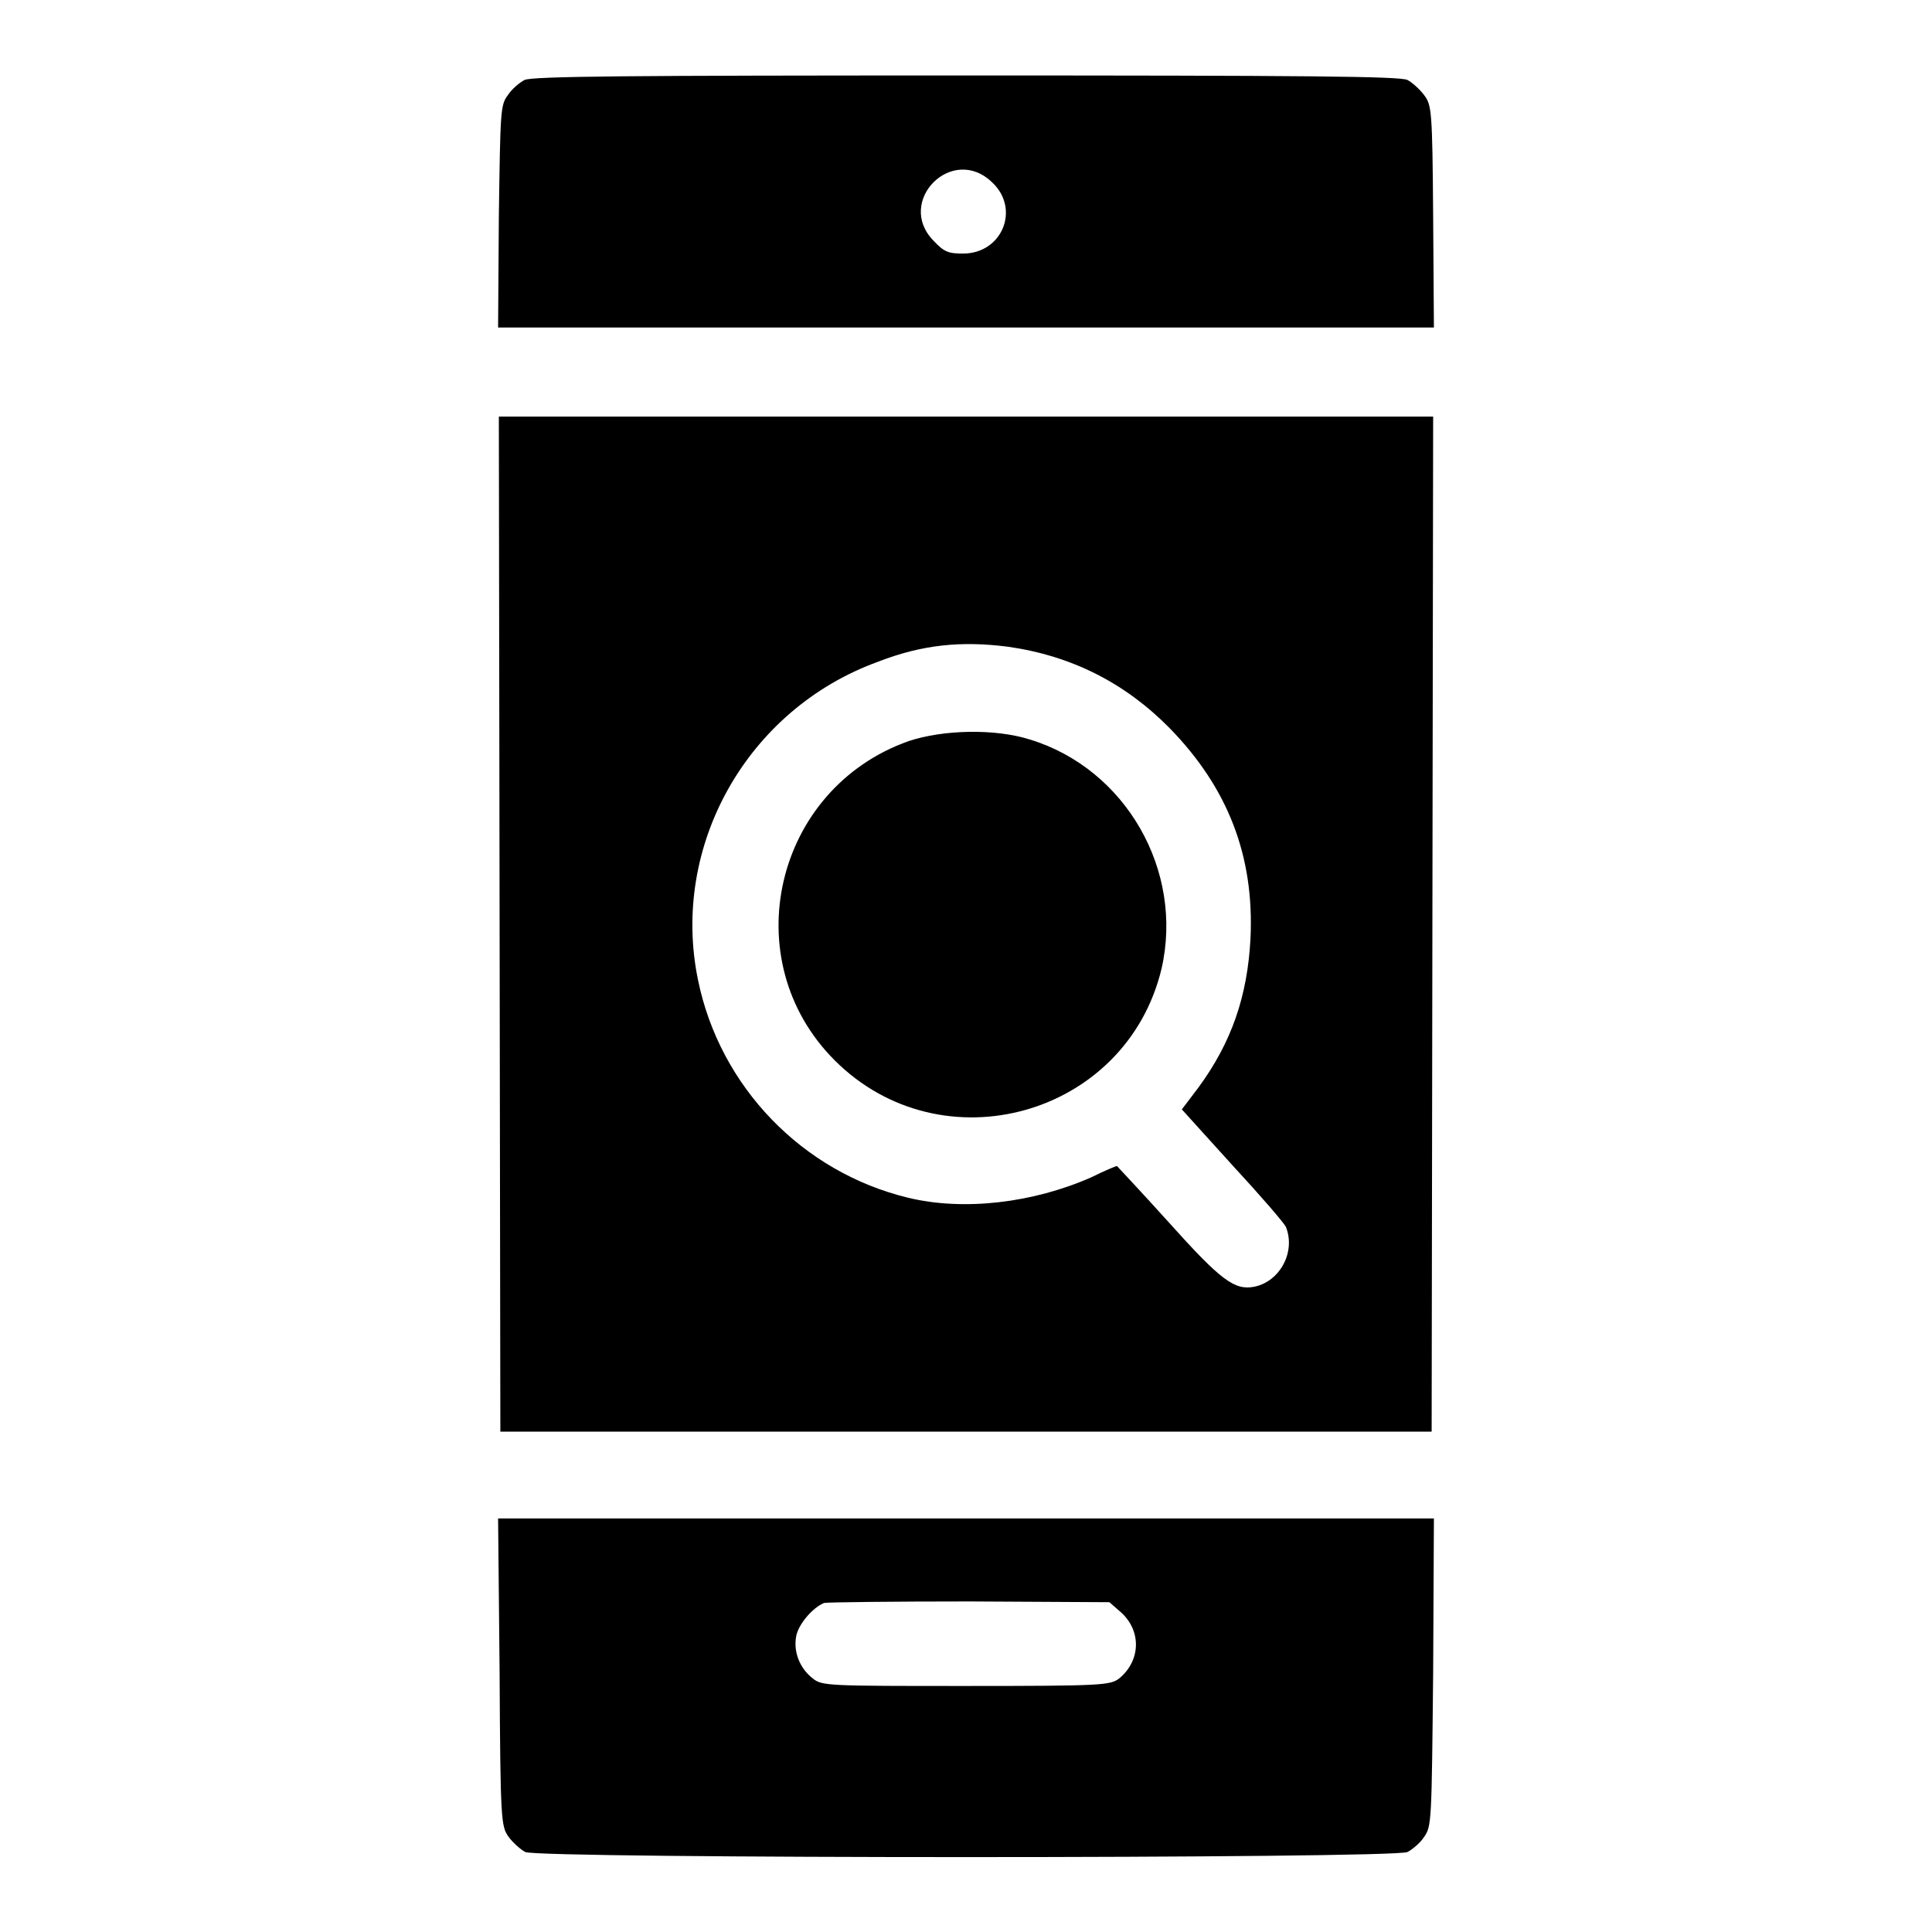
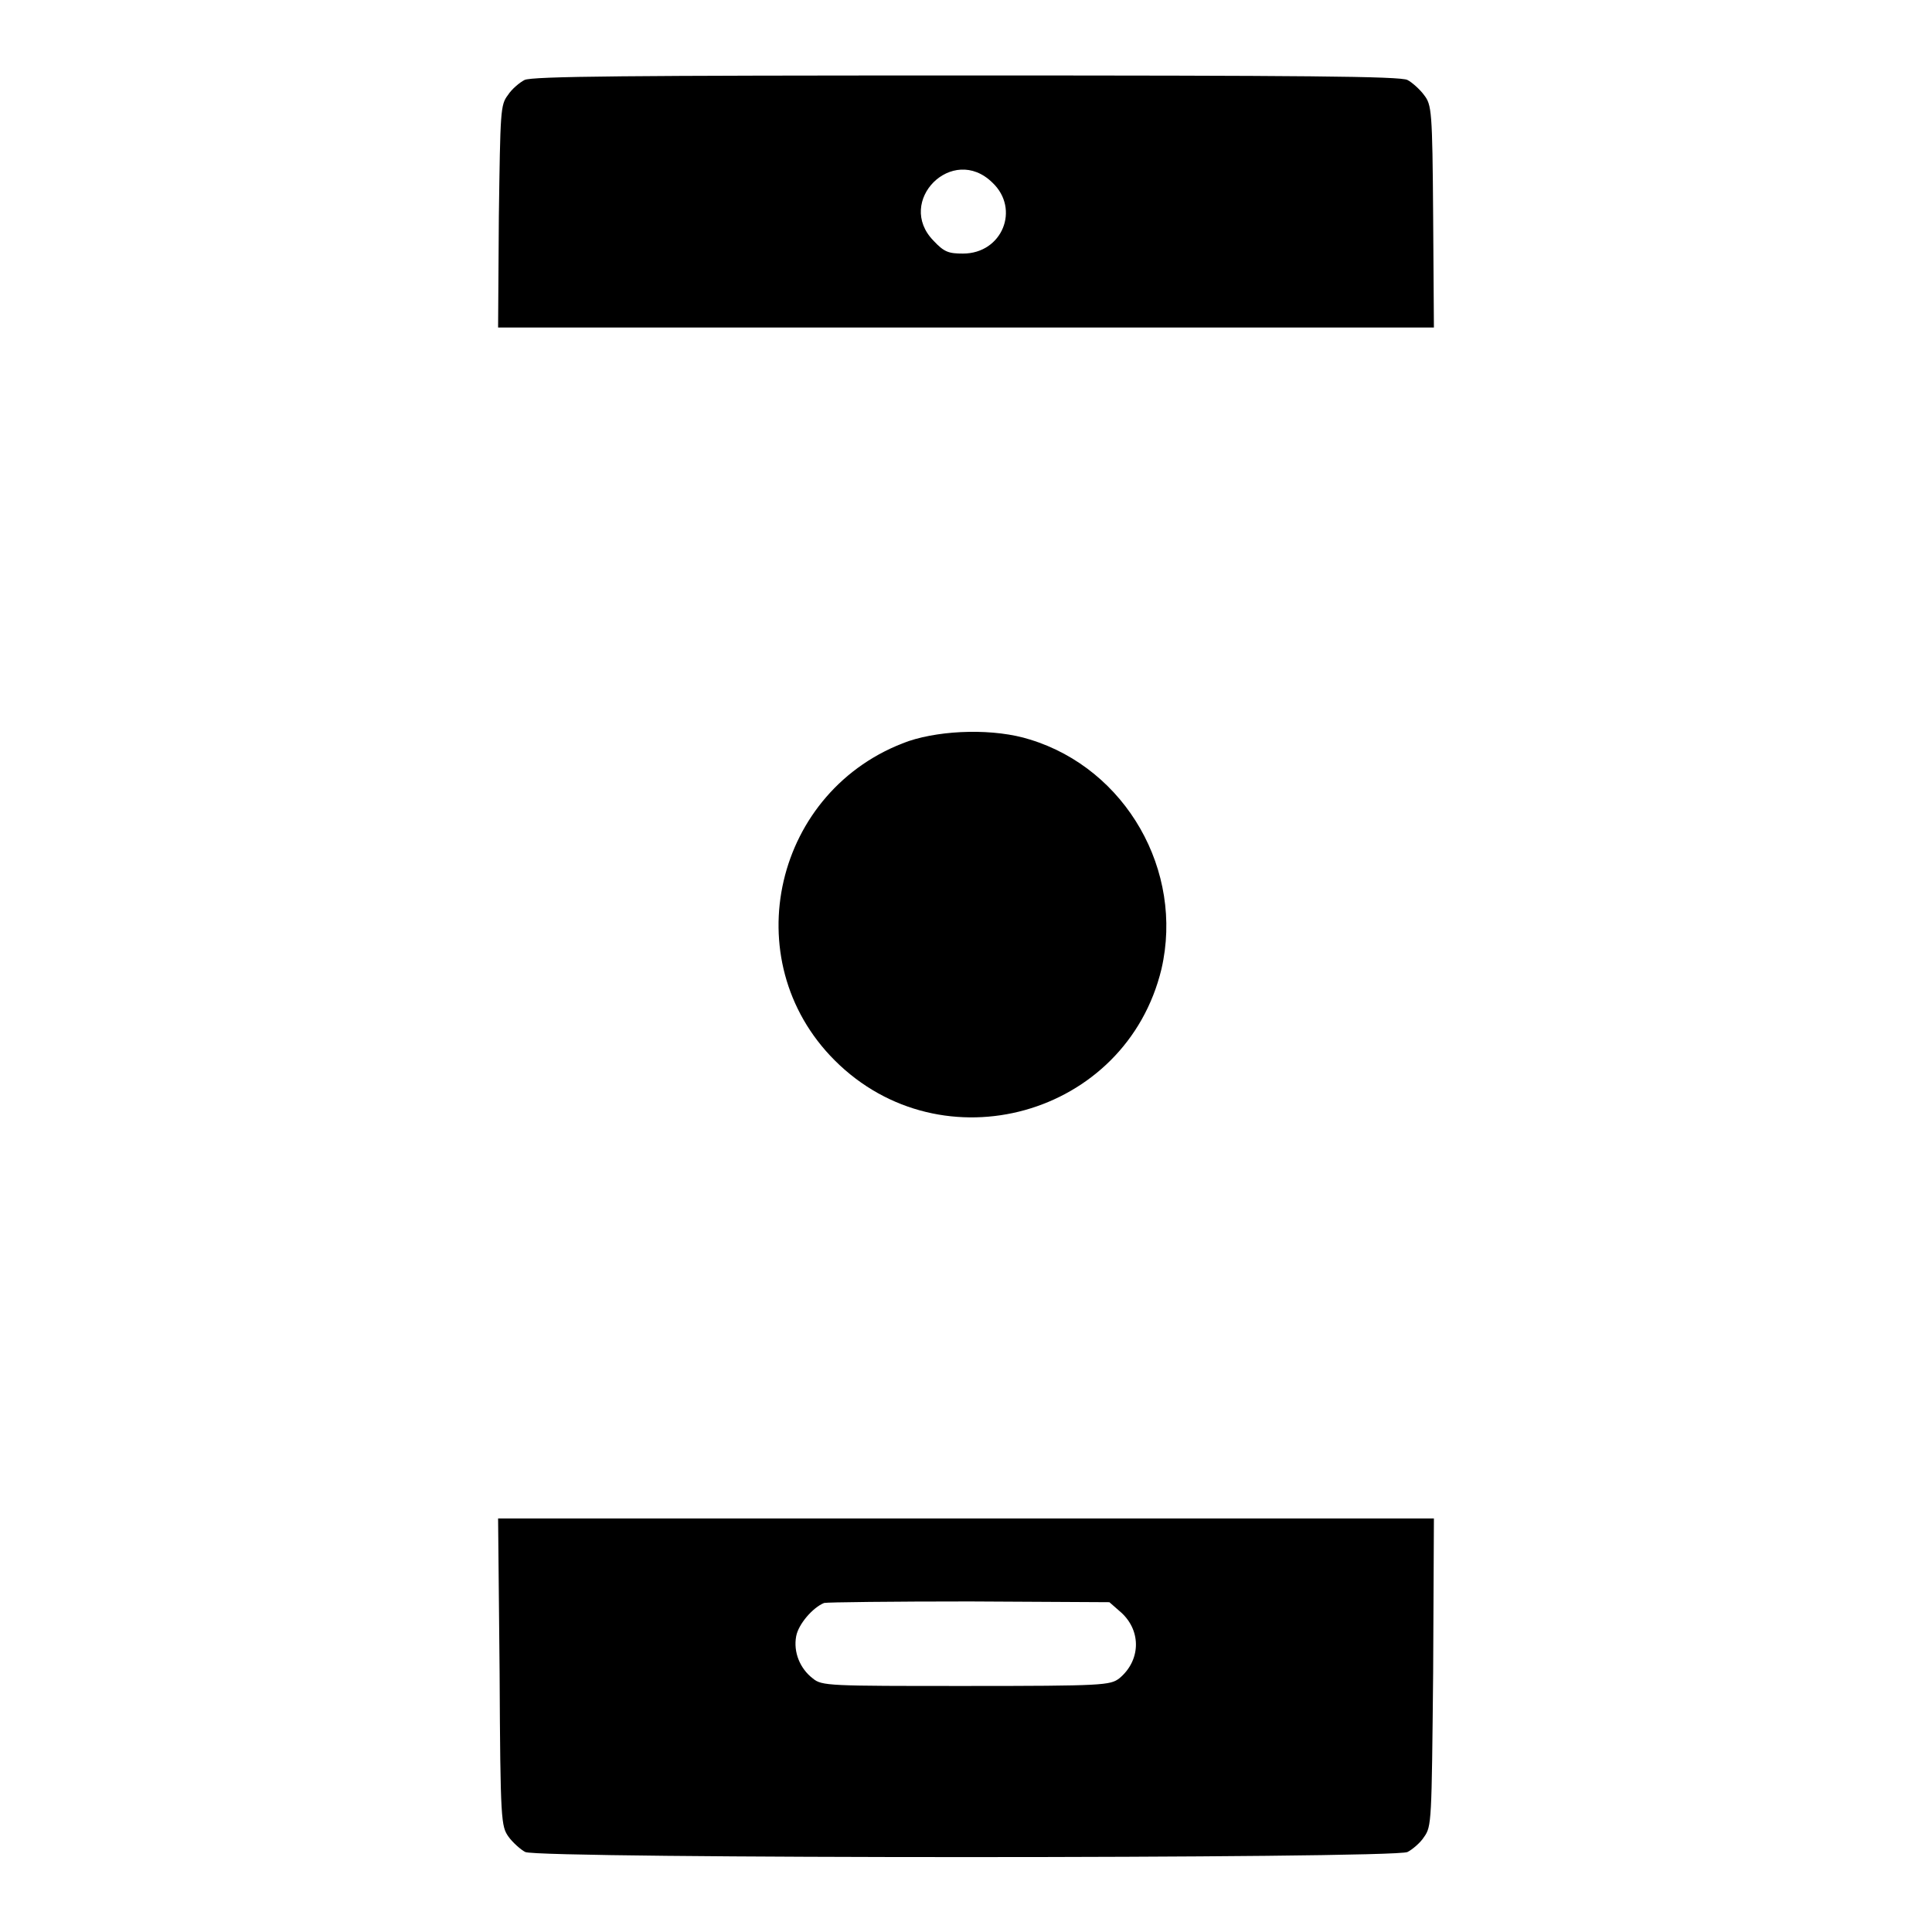
<svg xmlns="http://www.w3.org/2000/svg" version="1.1" x="0px" y="0px" viewBox="0 0 256 256" enable-background="new 0 0 256 256" xml:space="preserve">
  <g>
    <g>
      <g>
        <path fill="#000000" d="M69.5,10.6c-0.6,0.3-1.7,1.2-2.2,2c-1,1.3-1,2.1-1.2,16.1L66,43.4h62h62l-0.1-14.7c-0.1-14.1-0.2-14.8-1.2-16.1c-0.5-0.7-1.6-1.7-2.2-2c-0.9-0.5-14-0.6-58.5-0.6C83.5,10,70.5,10.1,69.5,10.6z M131.5,24.2c3.7,3.5,1.3,9.4-3.9,9.4c-1.9,0-2.5-0.2-3.9-1.7C118.6,26.7,126.2,19,131.5,24.2z" />
-         <path fill="#000000" d="M66.2,122.4l0.1,67.3H128h61.7l0.1-67.3l0.1-67.2H128H66.1L66.2,122.4z M133.6,85.7c8.4,1.2,15.5,4.8,21.4,10.8c7.7,7.9,11.2,16.9,10.7,27.8c-0.4,7.7-2.5,13.8-6.9,19.8l-2.2,2.9l6.7,7.4c3.7,4,6.9,7.7,7.1,8.2c1.3,3.3-0.8,7.2-4.2,7.9c-2.6,0.5-4.4-0.8-11.3-8.5c-3.7-4.1-6.9-7.5-6.9-7.5c-0.1,0-1.6,0.6-3.4,1.5c-7.7,3.4-16.9,4.5-24.3,2.7c-14-3.4-24.9-14.7-27.8-28.8c-3.7-17.8,6.5-35.9,23.8-42.2C122.2,85.4,127.4,84.9,133.6,85.7z" />
        <path fill="#000000" d="M120.4,98.2c-17.8,6.3-23.1,29-9.8,42.3c14.2,14.2,38.6,7.4,43.3-12.1c3-13-4.7-26.5-17.4-30.4C131.8,96.5,124.9,96.7,120.4,98.2z" />
        <path fill="#000000" d="M66.2,221.6c0.1,19.8,0.2,20.4,1.2,21.8c0.5,0.7,1.6,1.7,2.2,2c1.7,0.9,115.2,0.9,116.9,0c0.6-0.3,1.7-1.2,2.2-2c1-1.4,1-2,1.2-21.8l0.1-20.4h-62H66L66.2,221.6z M148.6,213.7c2.7,2.5,2.5,6.4-0.3,8.7c-1.2,0.9-2.1,1-20.3,1c-18.2,0-19.1,0-20.3-1c-1.7-1.3-2.6-3.5-2.2-5.6c0.3-1.6,2.2-3.8,3.7-4.4c0.4-0.1,9.1-0.2,19.3-0.2l18.5,0.1L148.6,213.7z" />
      </g>
    </g>
  </g>
</svg>